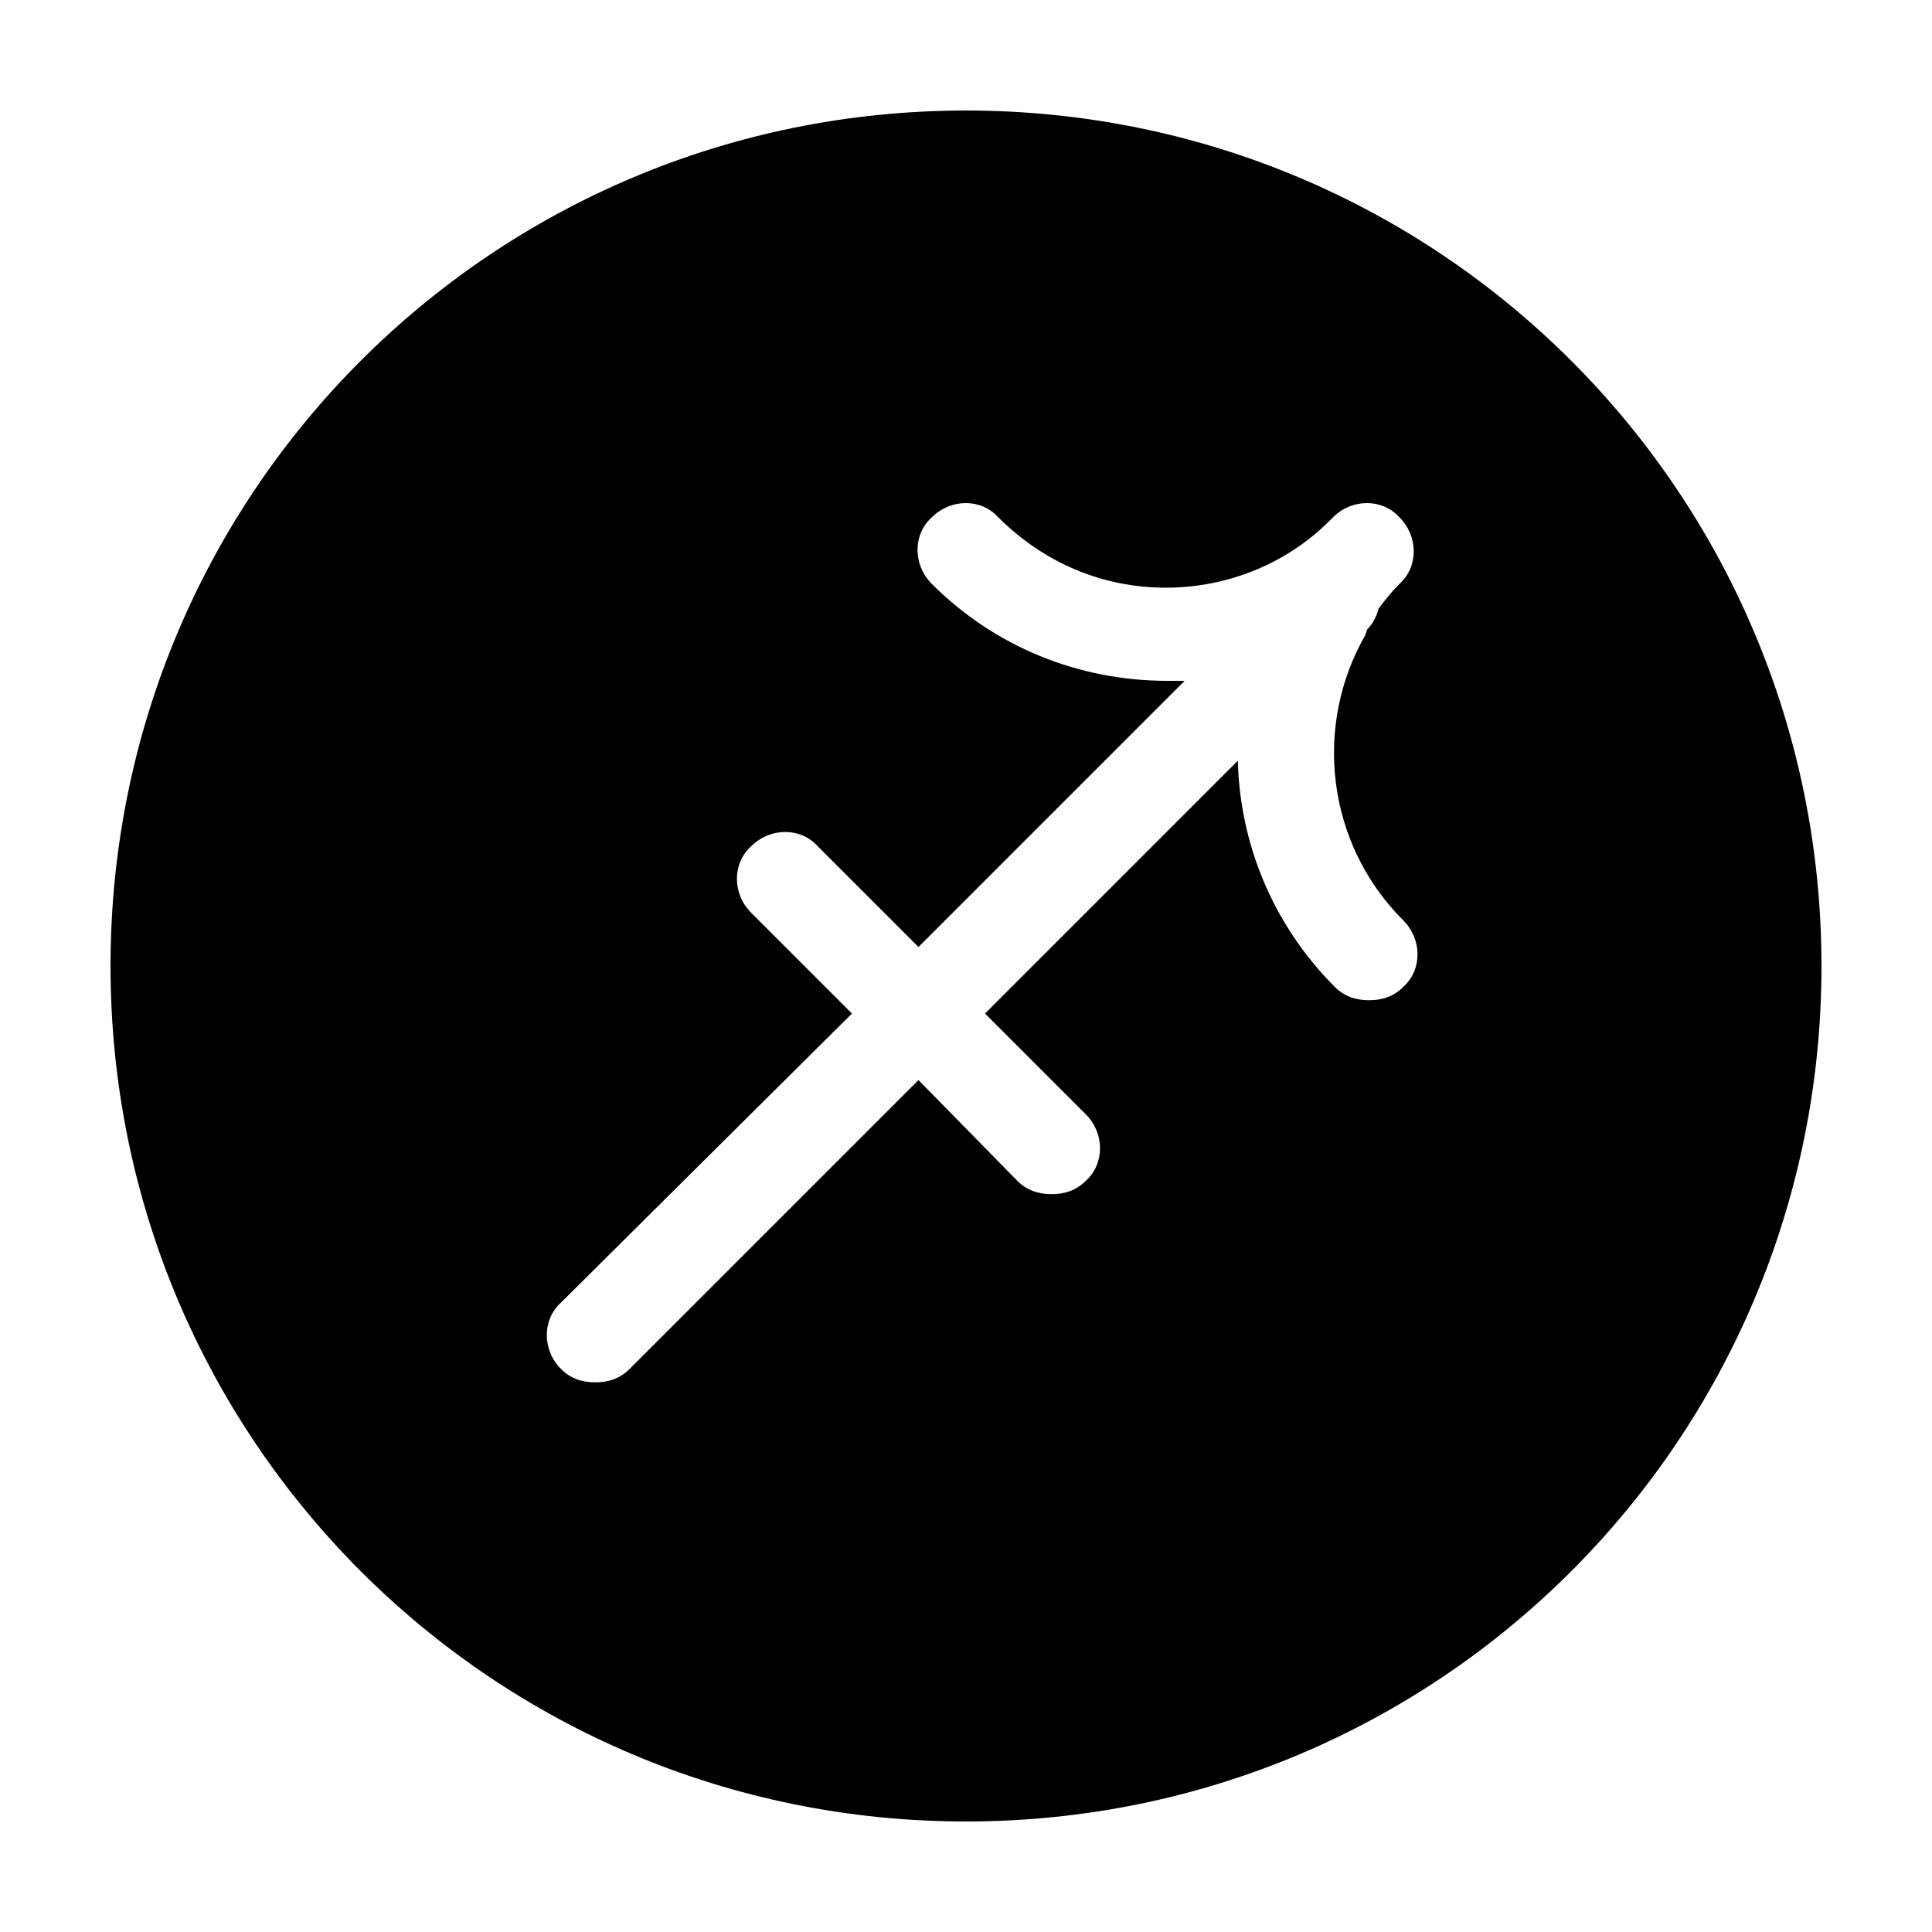
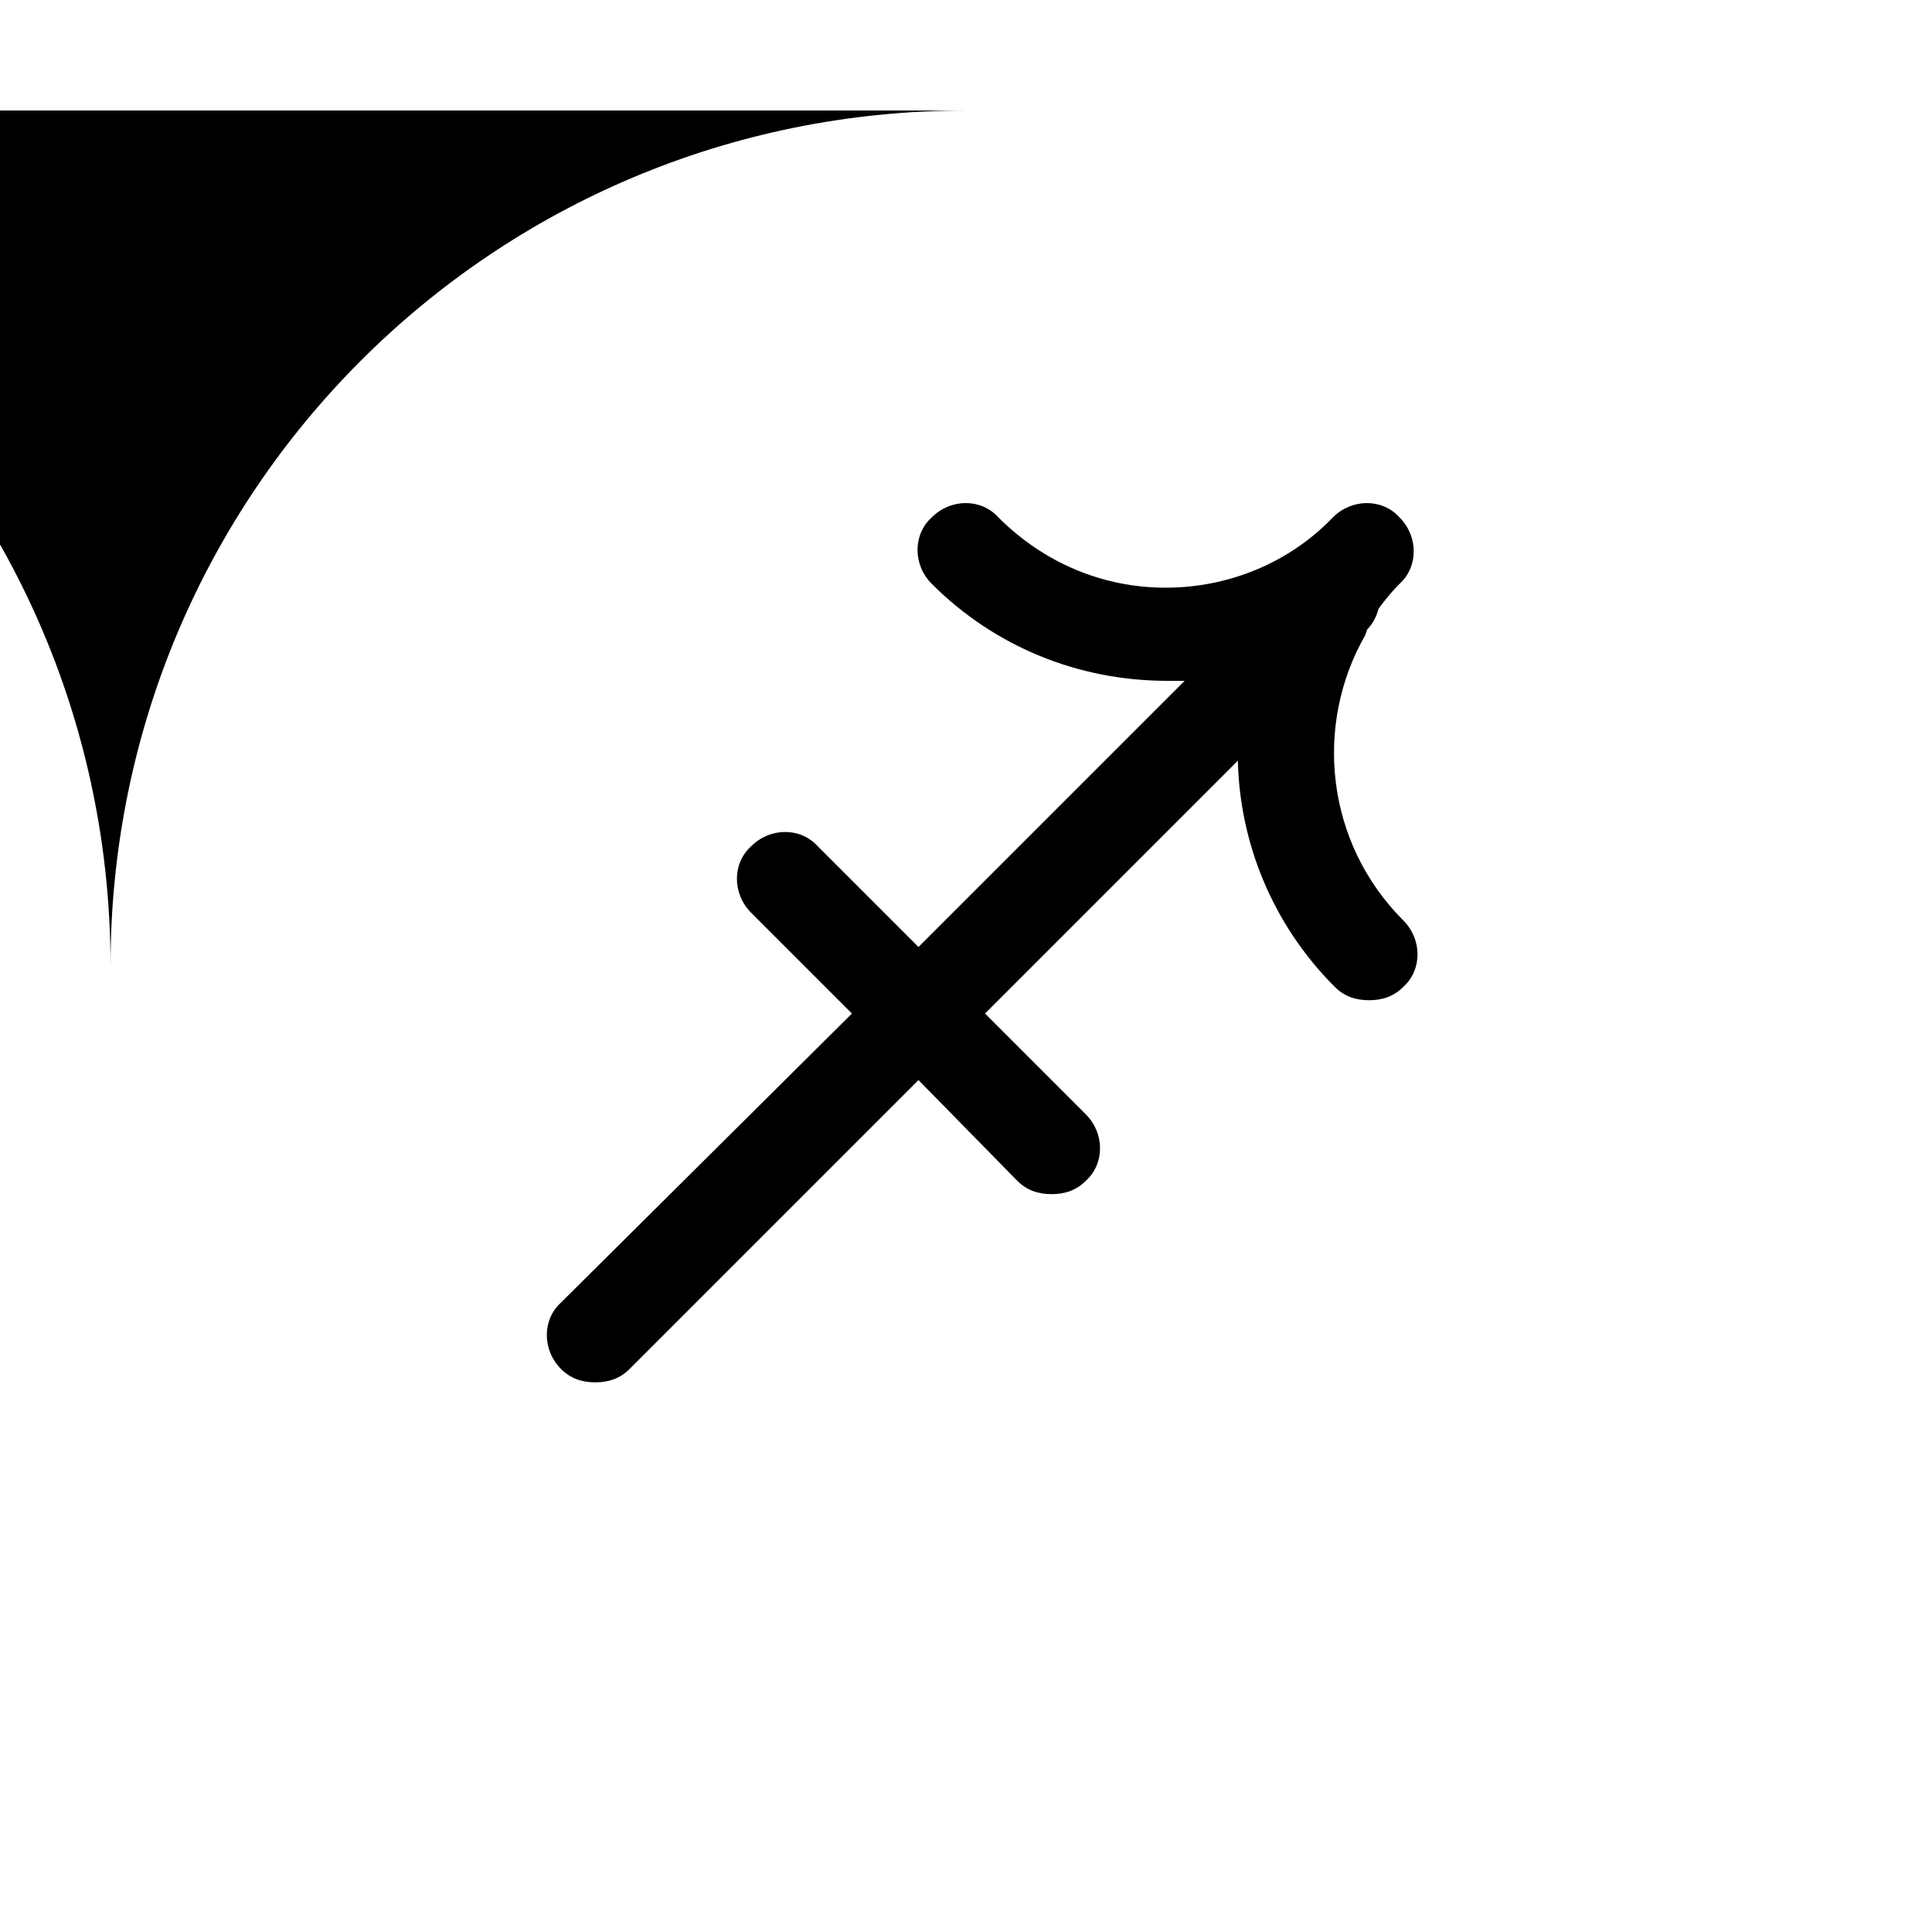
<svg xmlns="http://www.w3.org/2000/svg" fill="#000000" width="800px" height="800px" version="1.1" viewBox="144 144 512 512">
-   <path d="m400 173.29c-125.45 0-226.71 101.27-226.71 226.71s101.27 226.71 226.71 226.71 226.71-101.27 226.71-226.71c-0.004-125.45-101.27-226.71-226.71-226.71zm115.88 214.62c5.039 5.039 5.039 13.098 0 17.633-2.519 2.519-5.543 3.527-9.07 3.527-3.527 0-6.551-1.008-9.07-3.527-16.625-16.625-25.191-38.289-25.695-59.953l-67.004 67.008 26.703 26.703c5.039 5.039 5.039 13.098 0 17.633-2.519 2.519-5.543 3.527-9.07 3.527-3.527 0-6.551-1.008-9.07-3.527l-26.195-26.703-76.578 76.578c-2.519 2.519-5.543 3.527-9.07 3.527s-6.551-1.008-9.07-3.527c-5.039-5.039-5.039-13.098 0-17.633l77.086-76.578-26.703-26.703c-5.039-5.039-5.039-13.098 0-17.633 5.039-5.039 13.098-5.039 17.633 0l26.703 26.703 70.535-70.535h-4.535c-23.68 0-45.848-9.07-62.473-25.695-5.039-5.039-5.039-13.098 0-17.633 5.039-5.039 13.098-5.039 17.633 0 12.09 12.09 27.711 18.641 44.336 18.641s32.746-6.551 44.336-18.641c5.039-5.039 13.098-5.039 17.633 0 5.039 5.039 5.039 13.098 0 17.633-2.016 2.016-4.031 4.535-5.543 6.551-0.504 2.016-1.512 4.031-3.023 5.543l-0.504 1.512c-13.602 23.68-10.578 54.914 10.078 75.57z" />
+   <path d="m400 173.29c-125.45 0-226.71 101.27-226.71 226.71c-0.004-125.45-101.27-226.71-226.71-226.71zm115.88 214.62c5.039 5.039 5.039 13.098 0 17.633-2.519 2.519-5.543 3.527-9.07 3.527-3.527 0-6.551-1.008-9.07-3.527-16.625-16.625-25.191-38.289-25.695-59.953l-67.004 67.008 26.703 26.703c5.039 5.039 5.039 13.098 0 17.633-2.519 2.519-5.543 3.527-9.07 3.527-3.527 0-6.551-1.008-9.07-3.527l-26.195-26.703-76.578 76.578c-2.519 2.519-5.543 3.527-9.07 3.527s-6.551-1.008-9.07-3.527c-5.039-5.039-5.039-13.098 0-17.633l77.086-76.578-26.703-26.703c-5.039-5.039-5.039-13.098 0-17.633 5.039-5.039 13.098-5.039 17.633 0l26.703 26.703 70.535-70.535h-4.535c-23.68 0-45.848-9.07-62.473-25.695-5.039-5.039-5.039-13.098 0-17.633 5.039-5.039 13.098-5.039 17.633 0 12.09 12.09 27.711 18.641 44.336 18.641s32.746-6.551 44.336-18.641c5.039-5.039 13.098-5.039 17.633 0 5.039 5.039 5.039 13.098 0 17.633-2.016 2.016-4.031 4.535-5.543 6.551-0.504 2.016-1.512 4.031-3.023 5.543l-0.504 1.512c-13.602 23.68-10.578 54.914 10.078 75.57z" />
</svg>